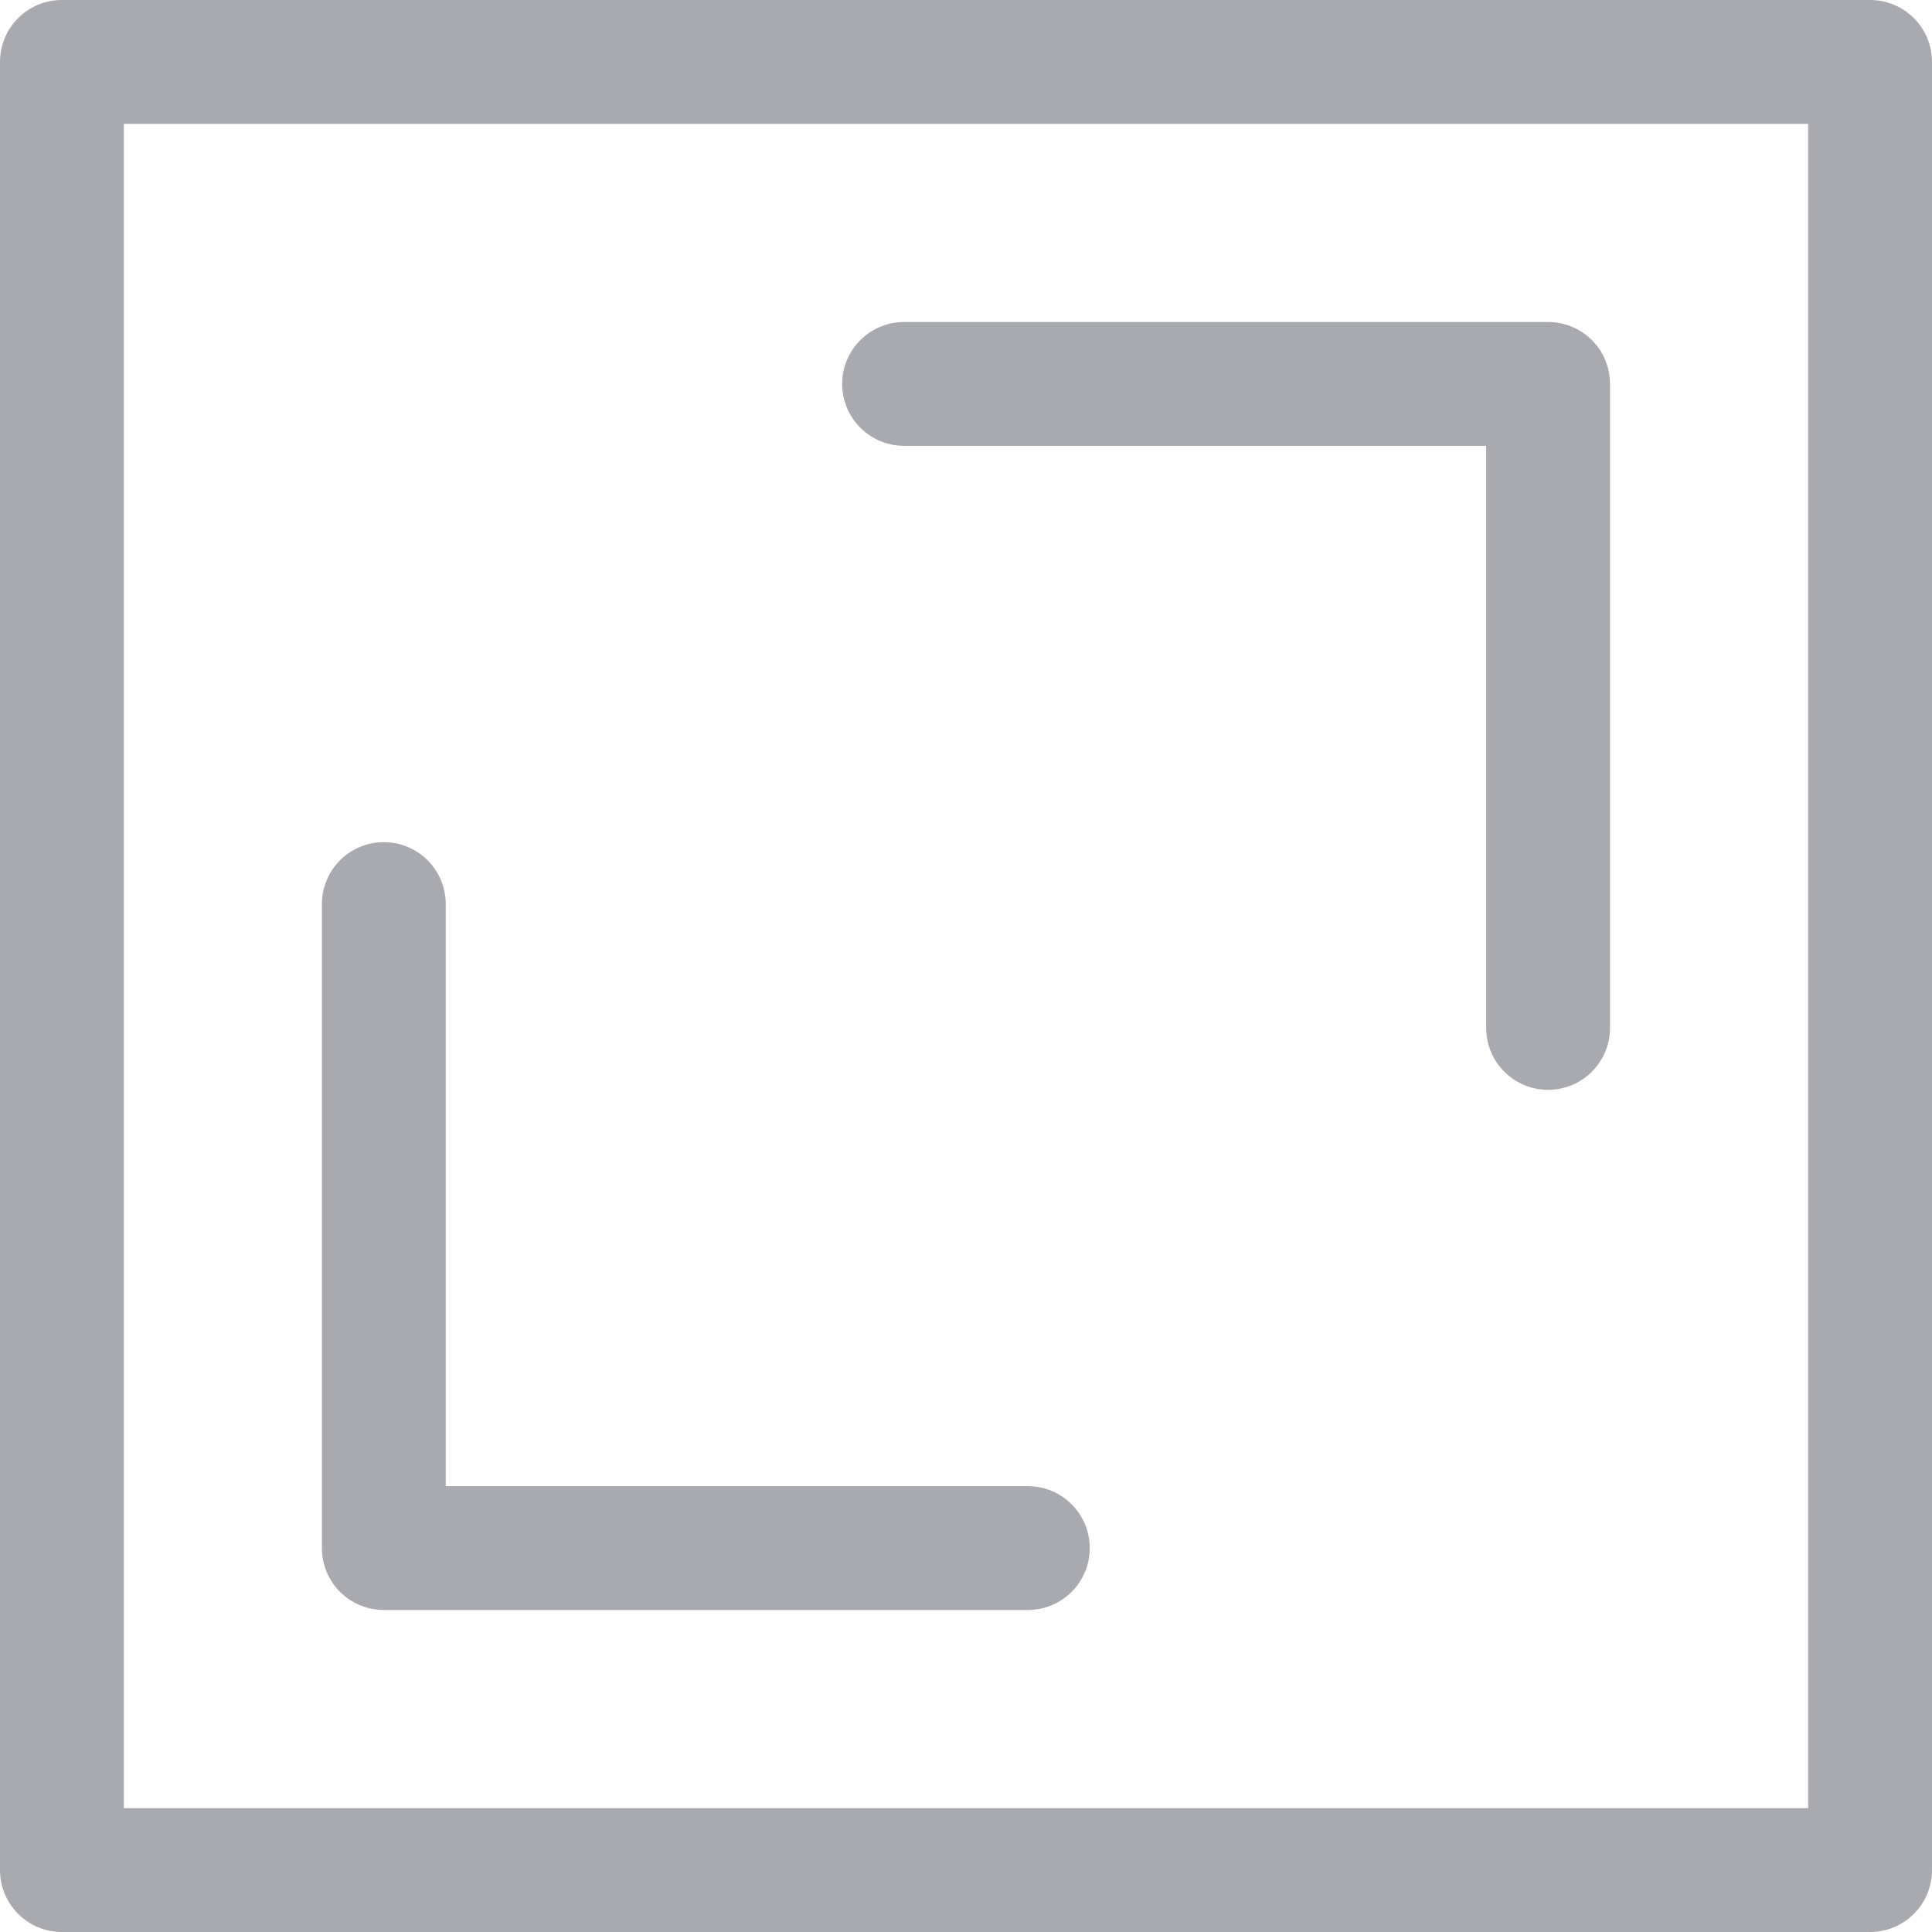
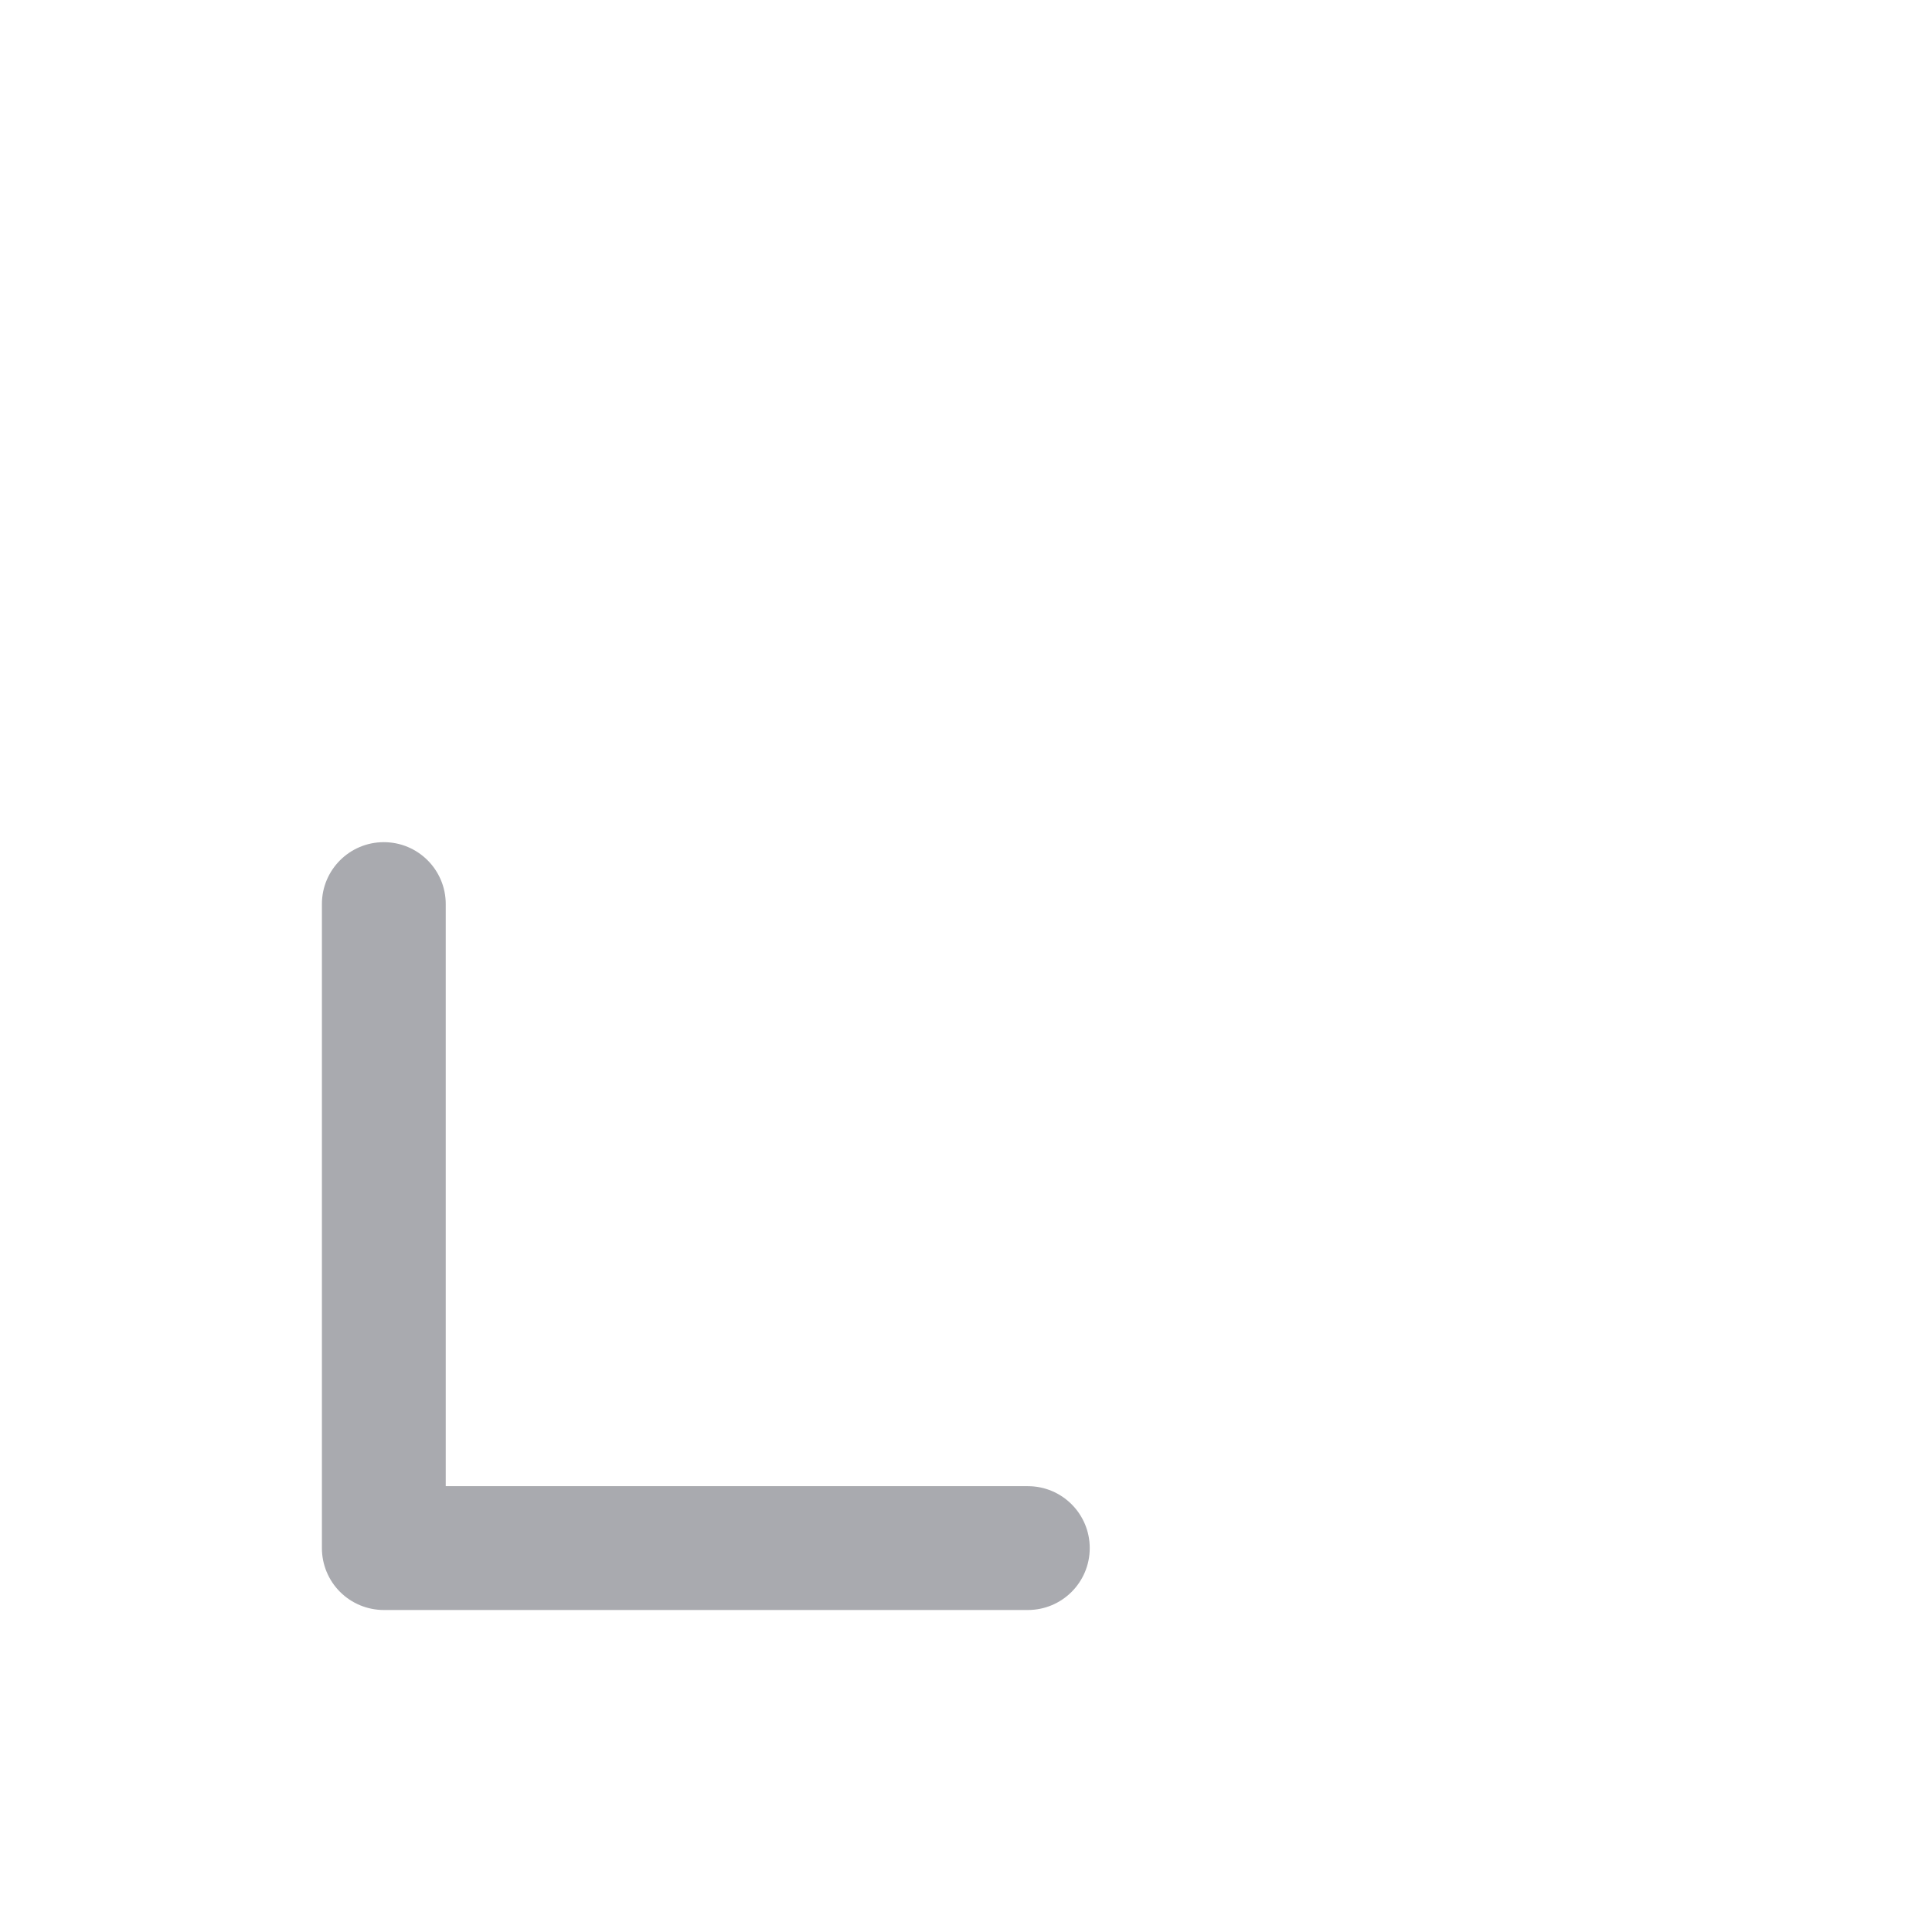
<svg xmlns="http://www.w3.org/2000/svg" width="21" height="21" viewBox="0 0 21 21" fill="none">
-   <path d="M20.327 0H0.673H0.673C0.301 0 0 0.301 0 0.673V20.327V20.327C0 20.506 0.071 20.677 0.197 20.803C0.323 20.929 0.494 21 0.673 21H20.327H20.327C20.506 21 20.677 20.929 20.803 20.803C20.929 20.677 21 20.506 21 20.327V0.673V0.673C21 0.495 20.929 0.323 20.803 0.197C20.677 0.071 20.506 0 20.327 0ZM19.654 19.654H1.346V1.346H19.654V19.654Z" fill="#A9AAAF" />
-   <path d="M9.827 4.846H16.154V11.173C16.154 11.545 16.456 11.846 16.827 11.846C17.199 11.846 17.5 11.545 17.5 11.173V4.173C17.5 3.995 17.43 3.823 17.303 3.697C17.177 3.571 17.006 3.5 16.827 3.5H9.827C9.456 3.5 9.154 3.802 9.154 4.173C9.154 4.545 9.456 4.846 9.827 4.846Z" fill="#A9AAAF" />
  <path d="M4.172 17.5H11.172C11.544 17.5 11.845 17.199 11.845 16.827C11.845 16.455 11.544 16.154 11.172 16.154H4.845V9.827C4.845 9.455 4.544 9.154 4.172 9.154C3.8 9.154 3.499 9.455 3.499 9.827V16.827C3.499 17.006 3.57 17.177 3.696 17.303C3.822 17.429 3.994 17.5 4.172 17.5Z" fill="#A9AAAF" />
</svg>